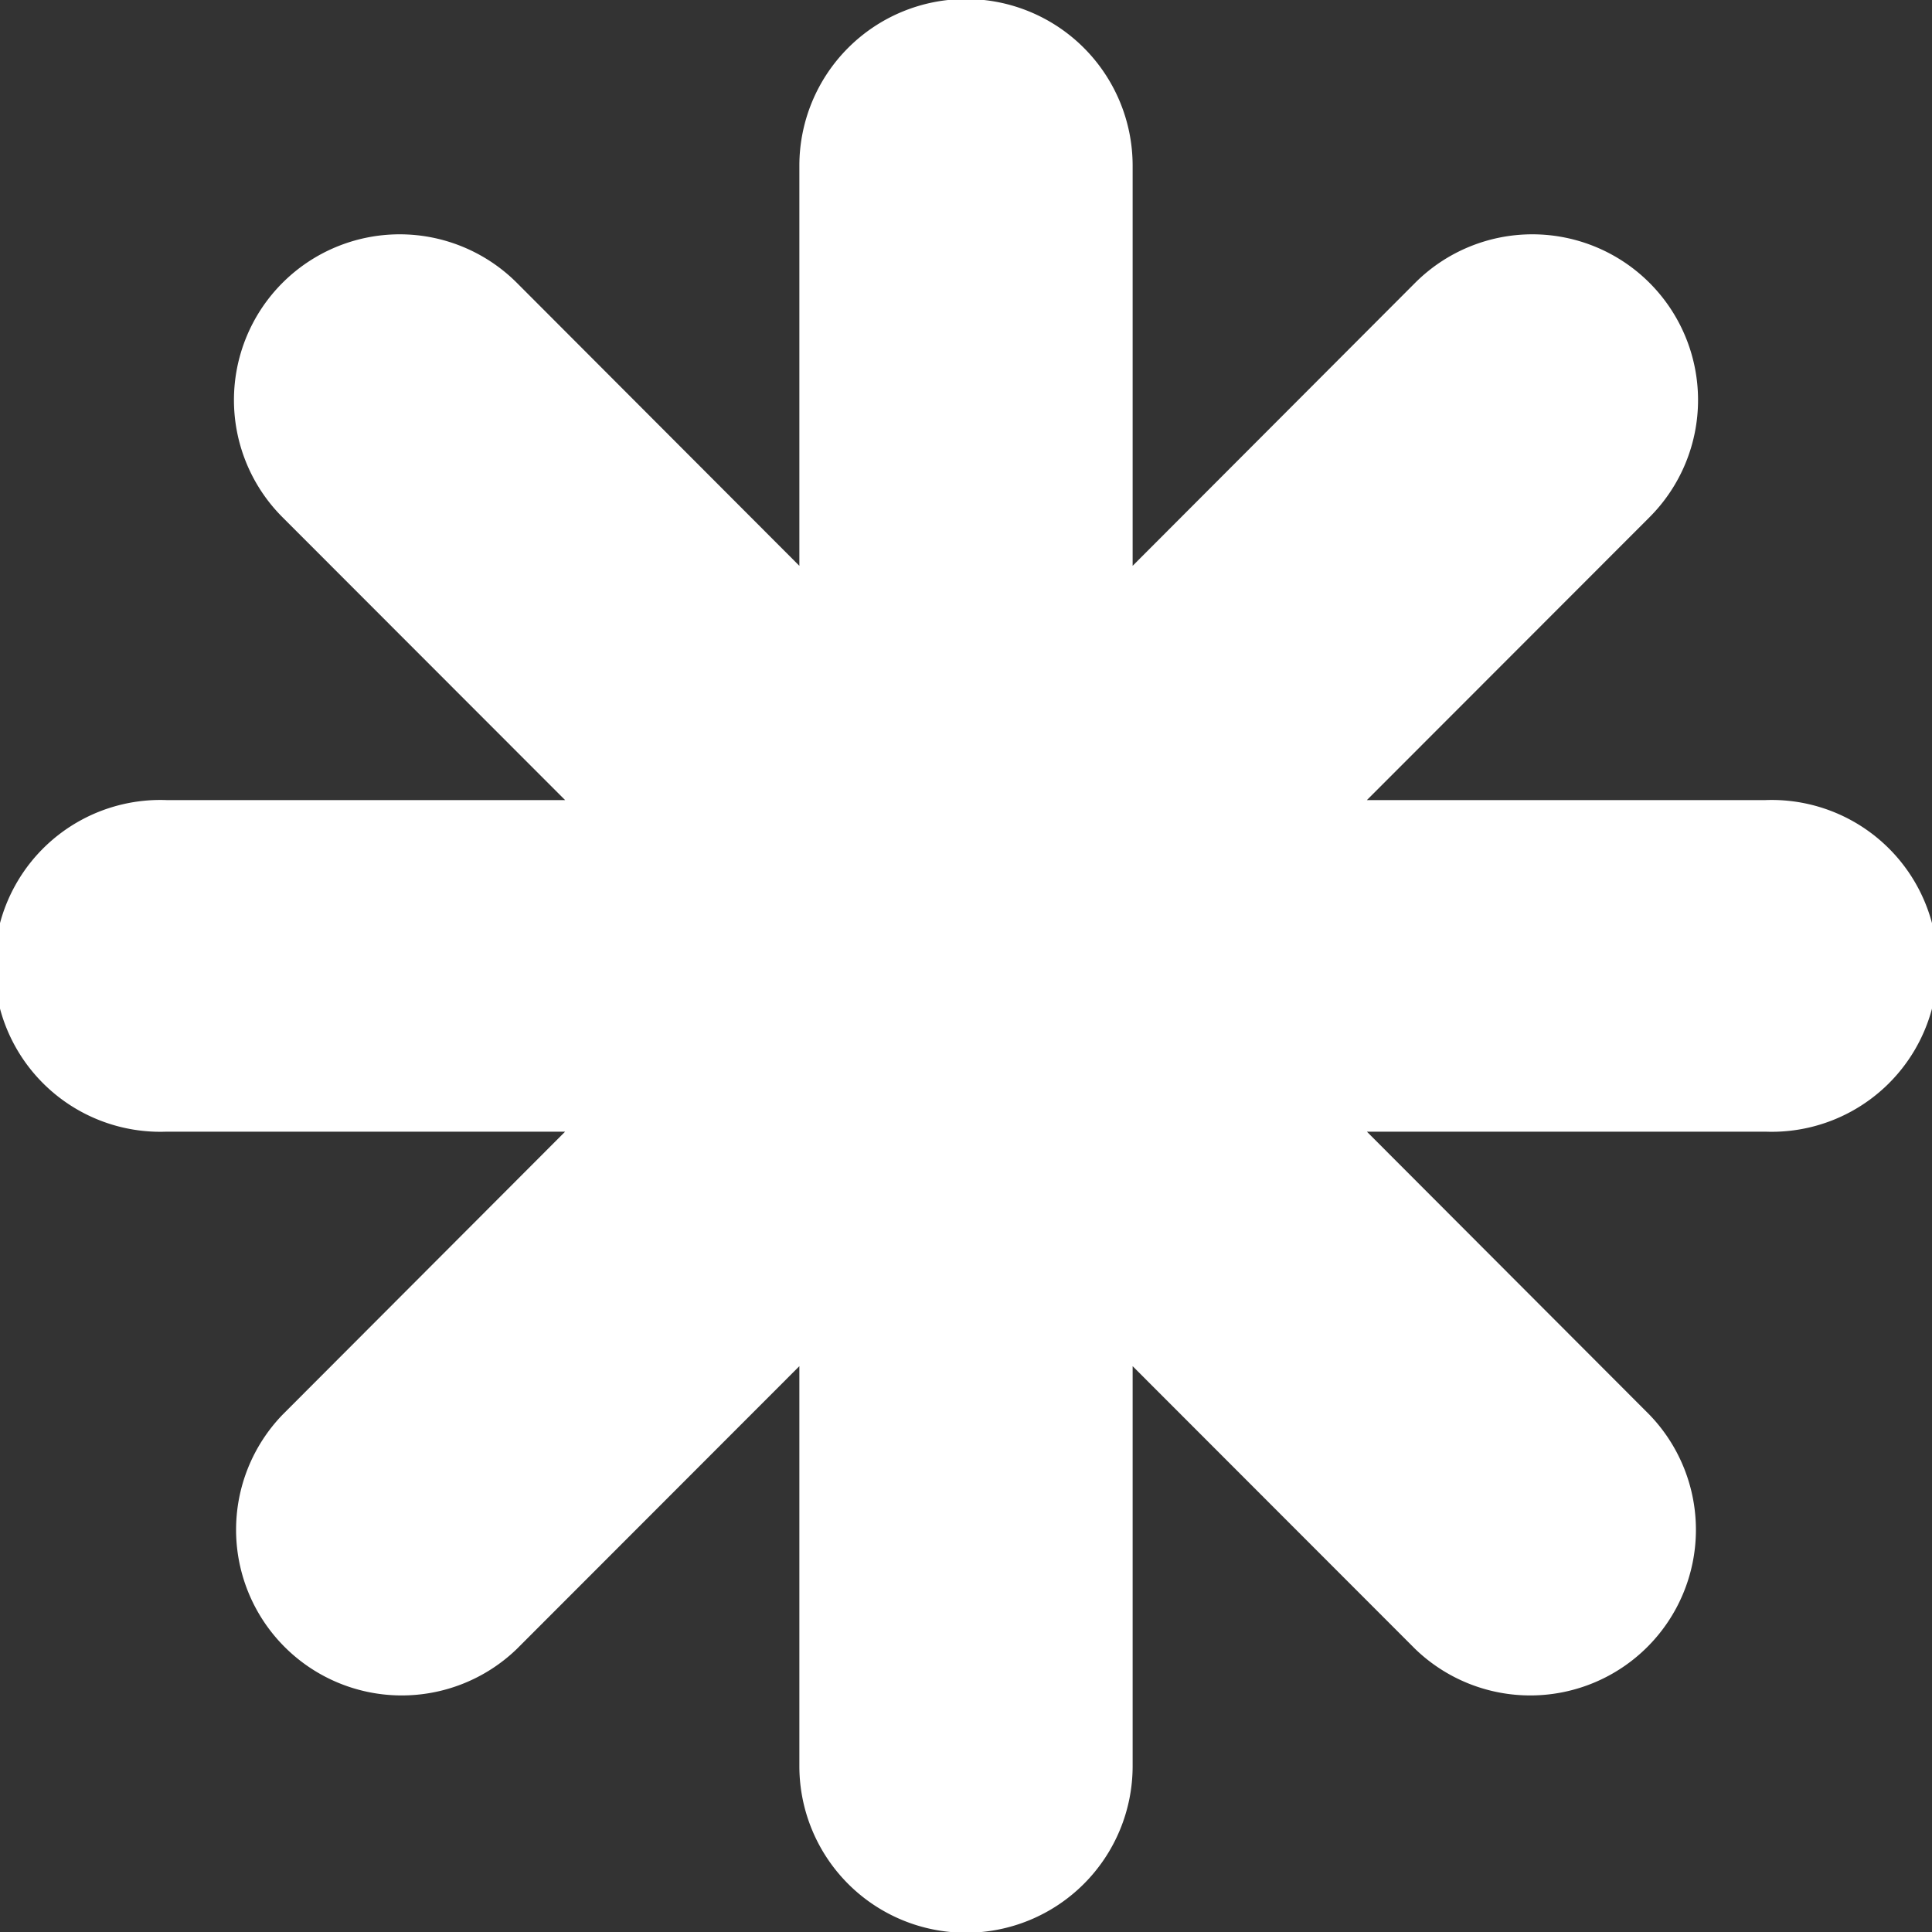
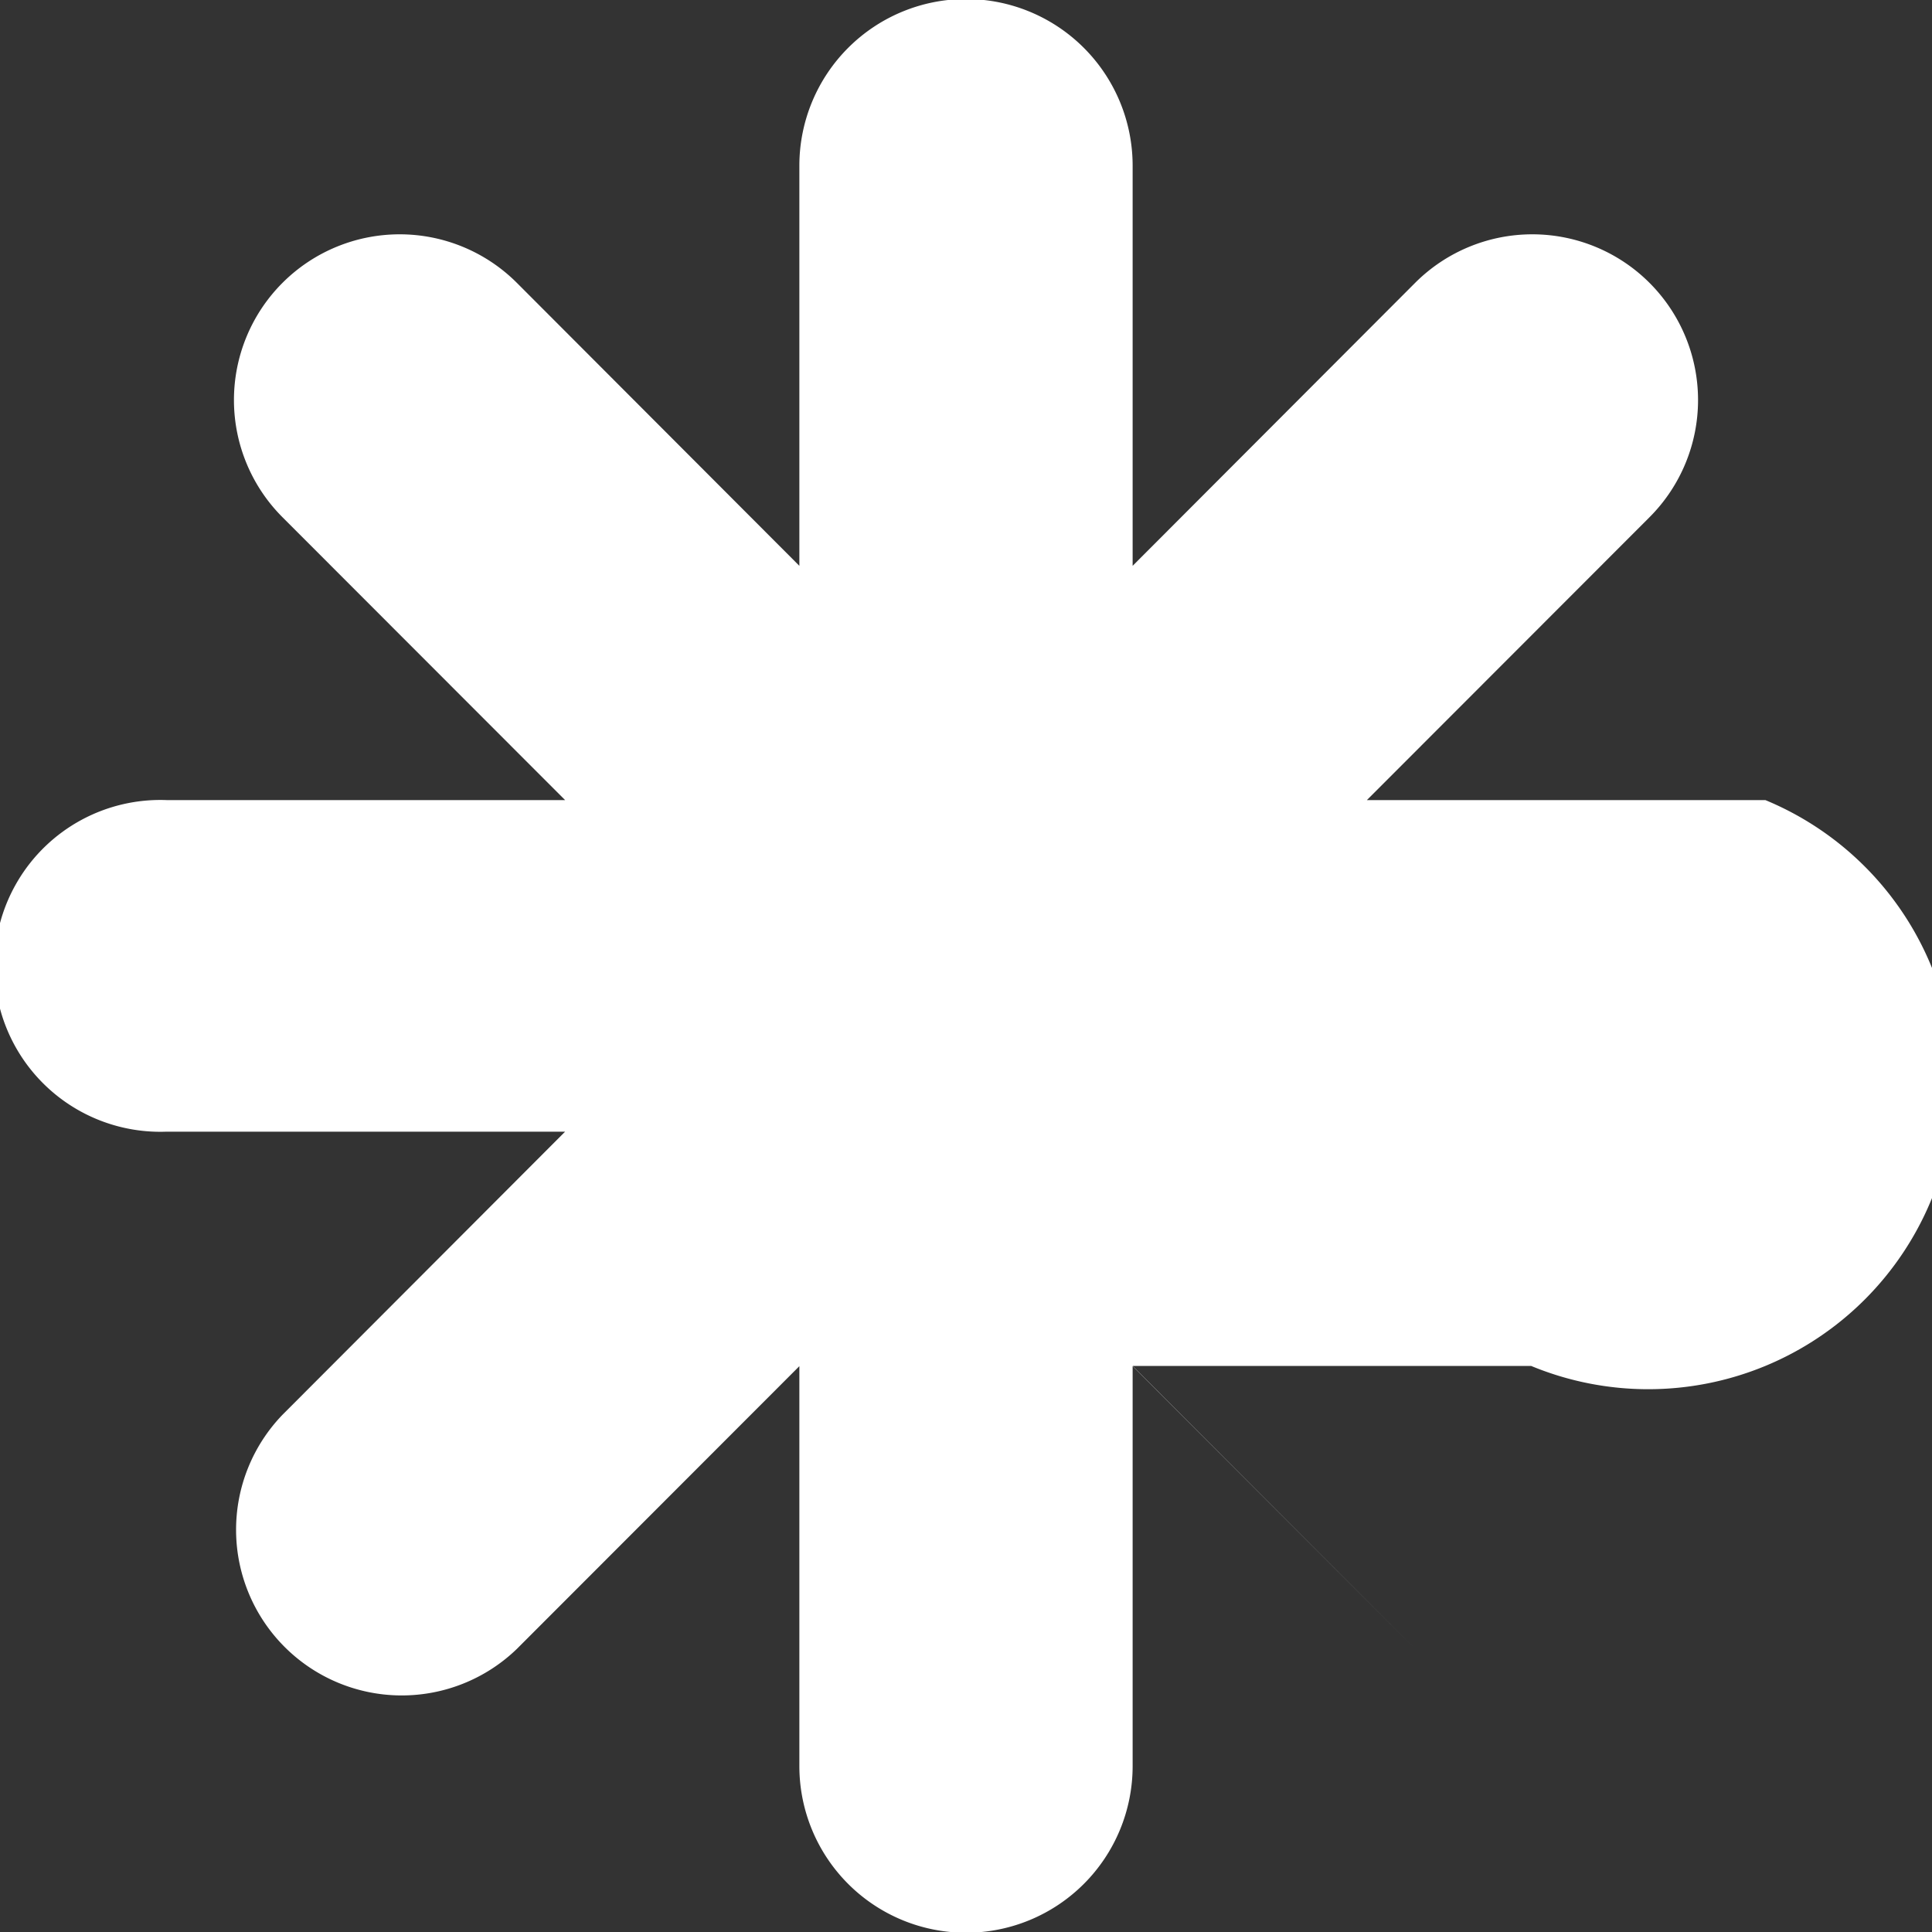
<svg xmlns="http://www.w3.org/2000/svg" width="8" height="8" viewBox="0 0 8 8">
  <rect x="0" y="0" width="8" height="8" fill="#333333" stroke="none" />
  <defs>
    <style>
      .cls-1 {
        fill: #fff;
        fill-rule: evenodd;
      }
    </style>
  </defs>
-   <path id="Forma_1" data-name="Forma 1" class="cls-1" d="M1572.31,111.313h-1.65l1.17-1.171a0.686,0.686,0,0,0-.97-0.971l-1.17,1.172v-1.657a0.69,0.69,0,0,0-1.38,0v1.657l-1.17-1.172a0.686,0.686,0,0,0-.97.971l1.17,1.171h-1.65a0.687,0.687,0,1,0,0,1.373h1.65l-1.17,1.172a0.686,0.686,0,0,0,.97.97l1.17-1.171v1.656a0.69,0.69,0,0,0,1.38,0v-1.656l1.17,1.171a0.686,0.686,0,0,0,.97-0.97l-1.17-1.172h1.65A0.687,0.687,0,1,0,1572.31,111.313Z" transform="translate(-1565 -108)" />
+   <path id="Forma_1" data-name="Forma 1" class="cls-1" d="M1572.31,111.313h-1.65l1.17-1.171a0.686,0.686,0,0,0-.97-0.971l-1.17,1.172v-1.657a0.69,0.69,0,0,0-1.38,0v1.657l-1.17-1.172a0.686,0.686,0,0,0-.97.971l1.17,1.171h-1.65a0.687,0.687,0,1,0,0,1.373h1.65l-1.17,1.172a0.686,0.686,0,0,0,.97.97l1.17-1.171v1.656a0.69,0.69,0,0,0,1.38,0v-1.656l1.17,1.171l-1.17-1.172h1.65A0.687,0.687,0,1,0,1572.31,111.313Z" transform="translate(-1565 -108)" />
</svg>